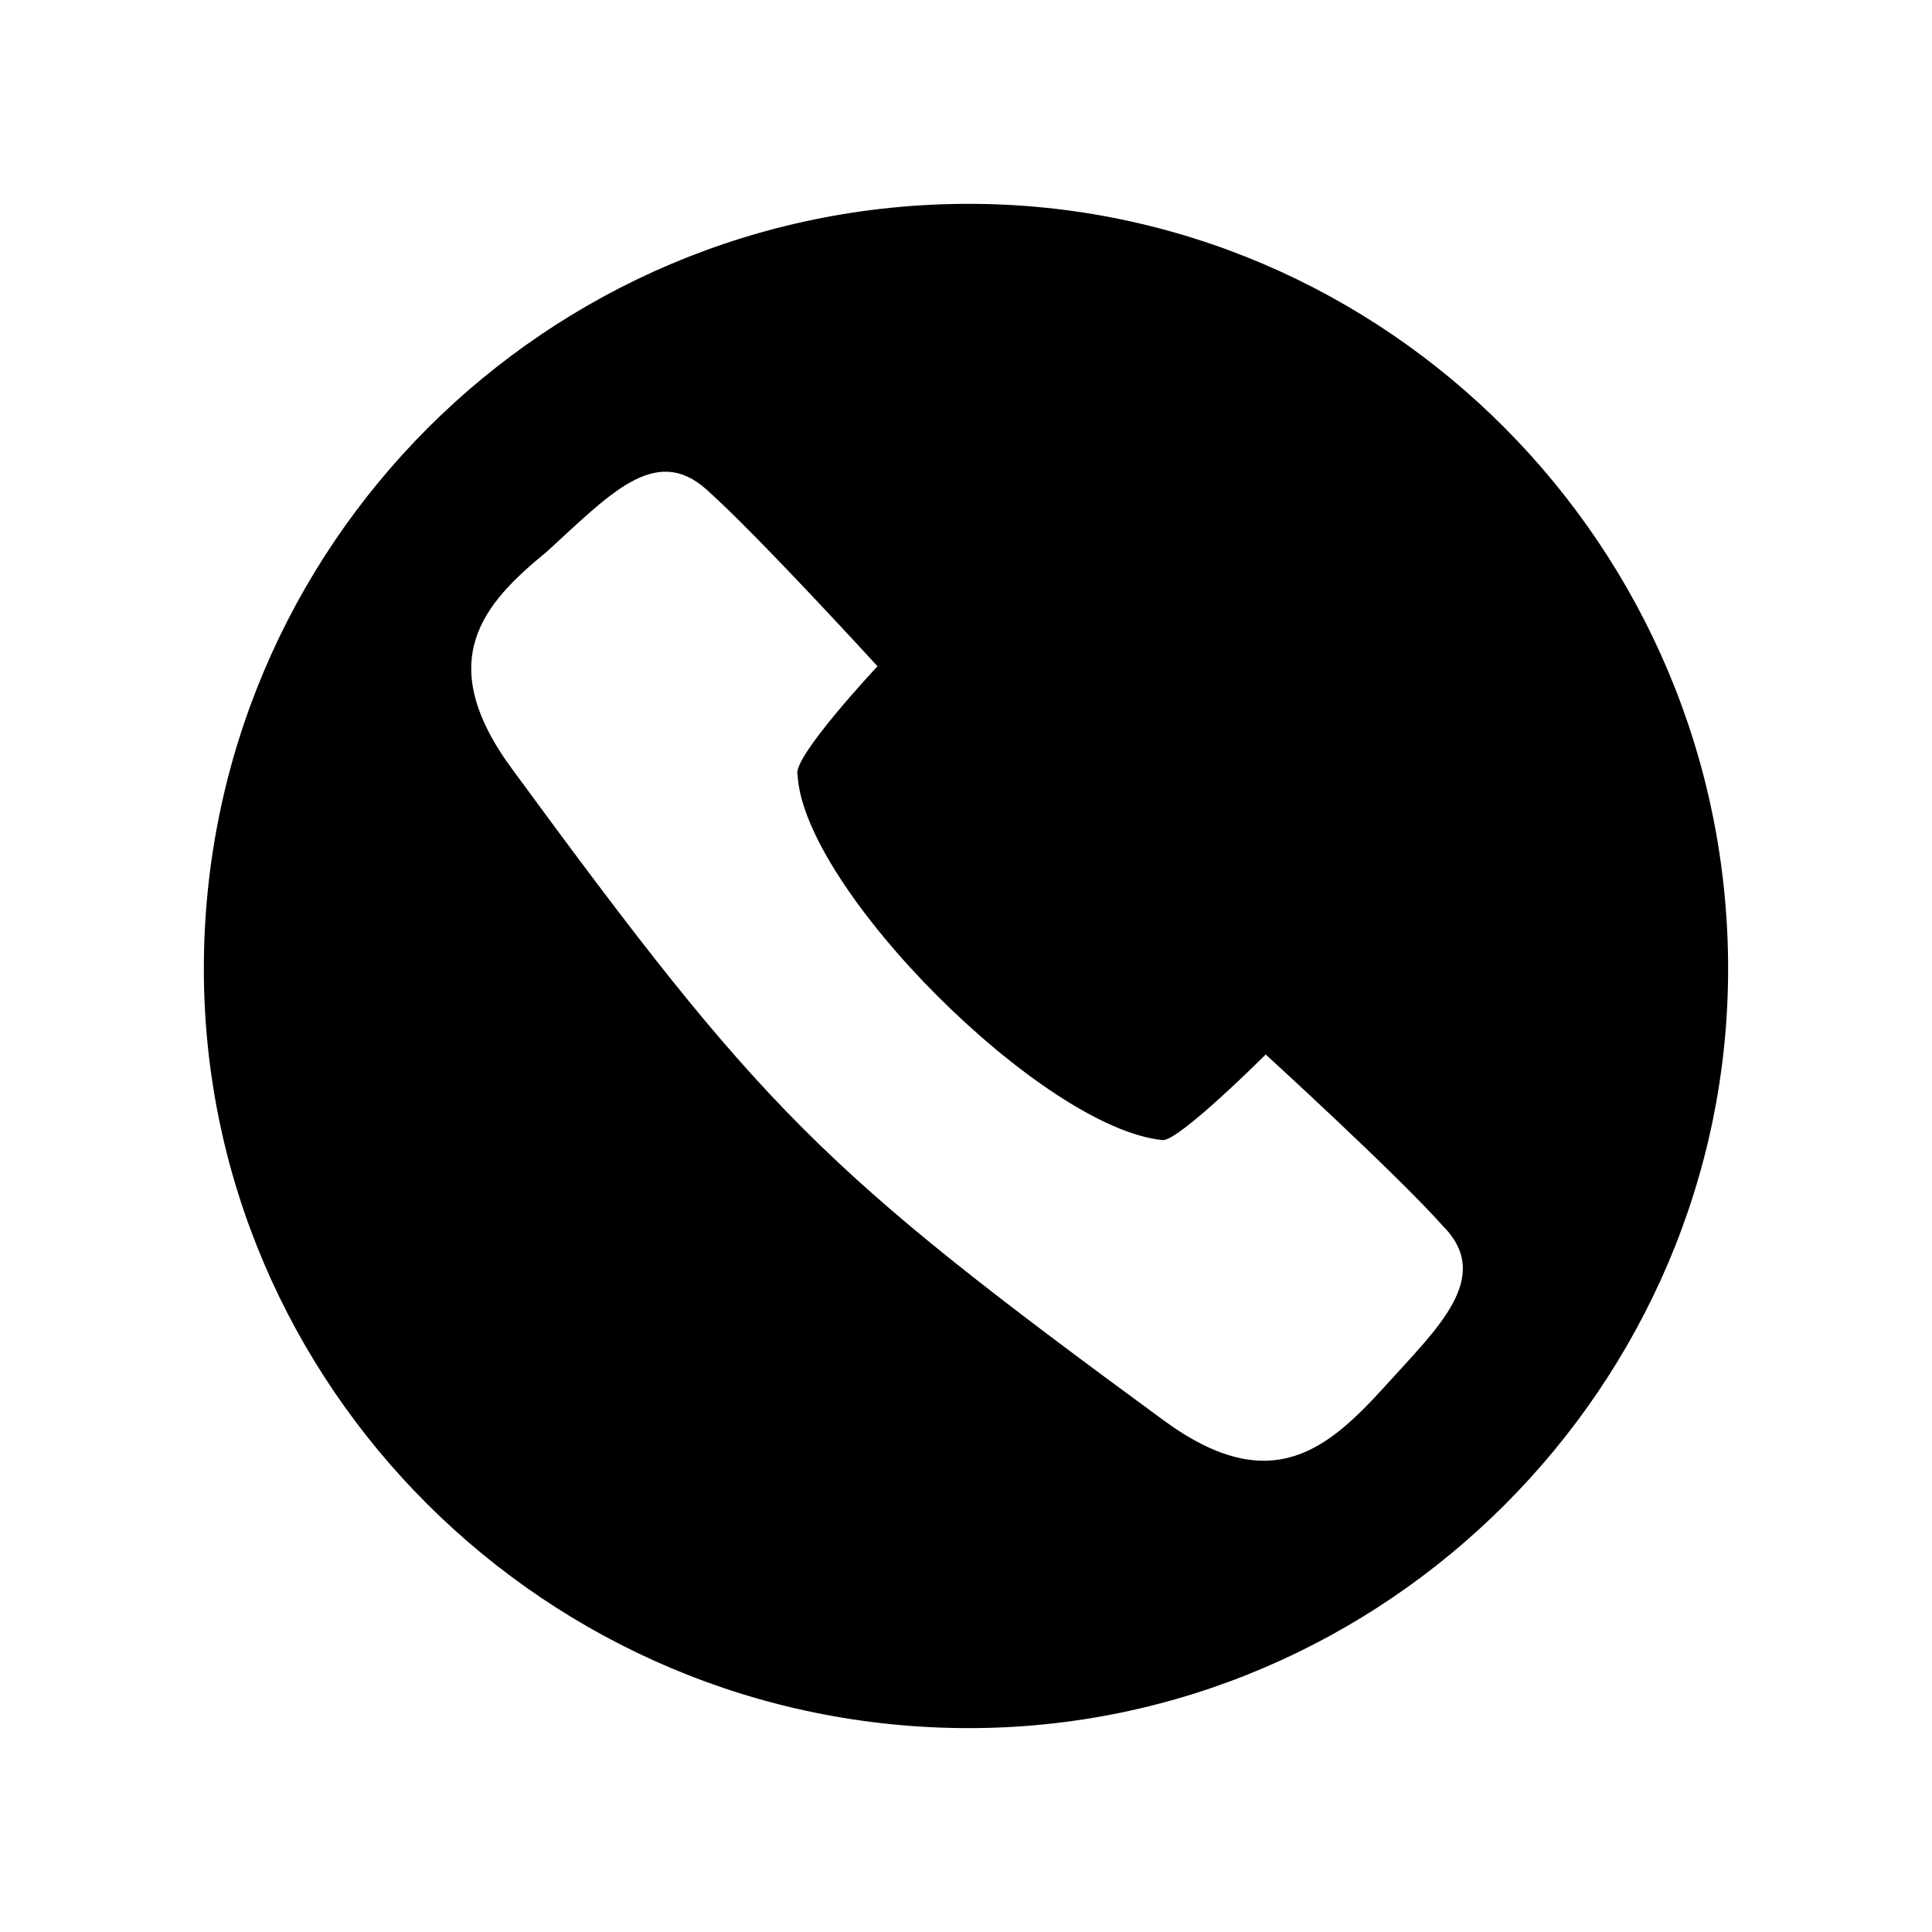
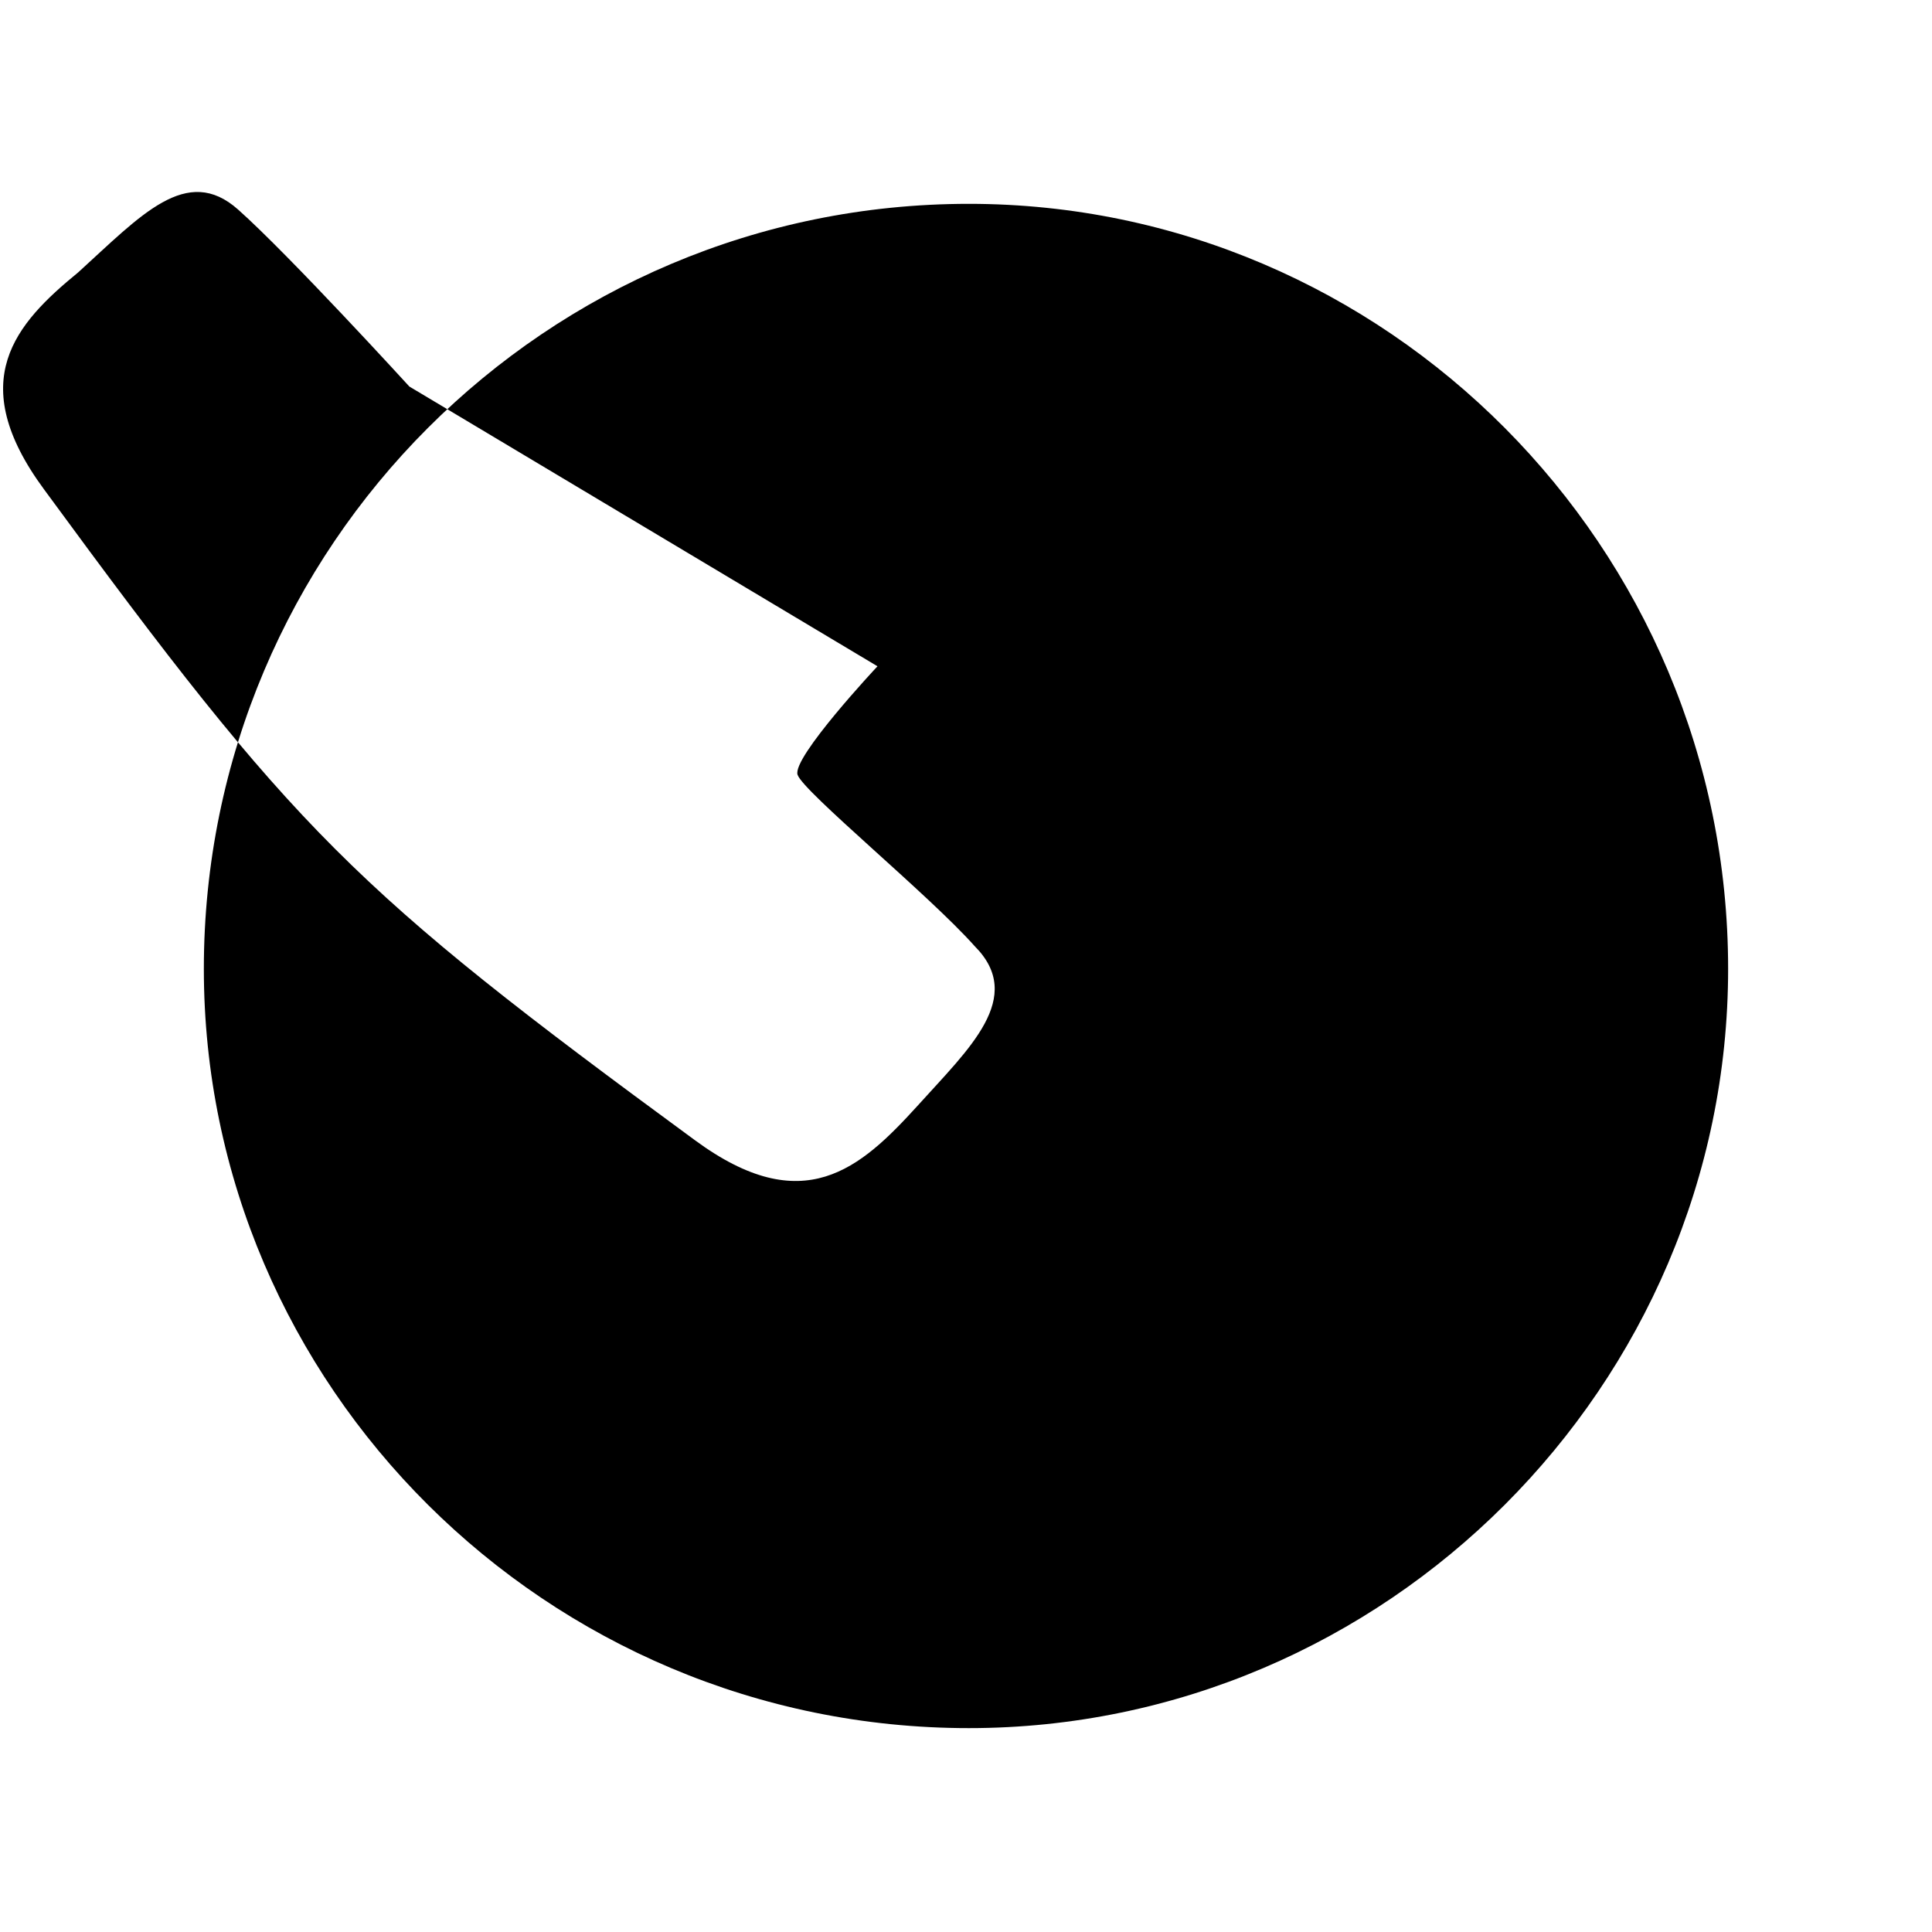
<svg xmlns="http://www.w3.org/2000/svg" fill="#000000" width="800px" height="800px" version="1.1" viewBox="144 144 512 512">
-   <path d="m400.75 198.02c110.45 0 201.22 90.777 201.22 202.73 0 110.45-90.777 201.22-201.22 201.22-111.96 0-202.73-90.777-202.73-201.22 0-111.96 90.777-202.73 202.73-202.73zm-24.207 122.55s-22.695 24.207-21.18 28.746c1.512 30.258 65.055 93.801 96.828 96.828 4.539 0 27.234-22.695 27.234-22.695s34.797 31.773 46.902 45.387c13.617 13.617-1.512 27.234-15.129 42.363-15.129 16.641-30.258 30.258-59.004 9.078-90.777-66.57-105.91-81.699-172.48-172.48-21.18-28.746-7.566-43.875 9.078-57.492 16.641-15.129 28.746-28.746 42.363-16.641 13.617 12.105 45.387 46.902 45.387 46.902z" fill-rule="evenodd" />
+   <path d="m400.75 198.02c110.45 0 201.22 90.777 201.22 202.73 0 110.45-90.777 201.22-201.22 201.22-111.96 0-202.73-90.777-202.73-201.22 0-111.96 90.777-202.73 202.73-202.73zm-24.207 122.55s-22.695 24.207-21.18 28.746s34.797 31.773 46.902 45.387c13.617 13.617-1.512 27.234-15.129 42.363-15.129 16.641-30.258 30.258-59.004 9.078-90.777-66.57-105.91-81.699-172.48-172.48-21.18-28.746-7.566-43.875 9.078-57.492 16.641-15.129 28.746-28.746 42.363-16.641 13.617 12.105 45.387 46.902 45.387 46.902z" fill-rule="evenodd" />
</svg>